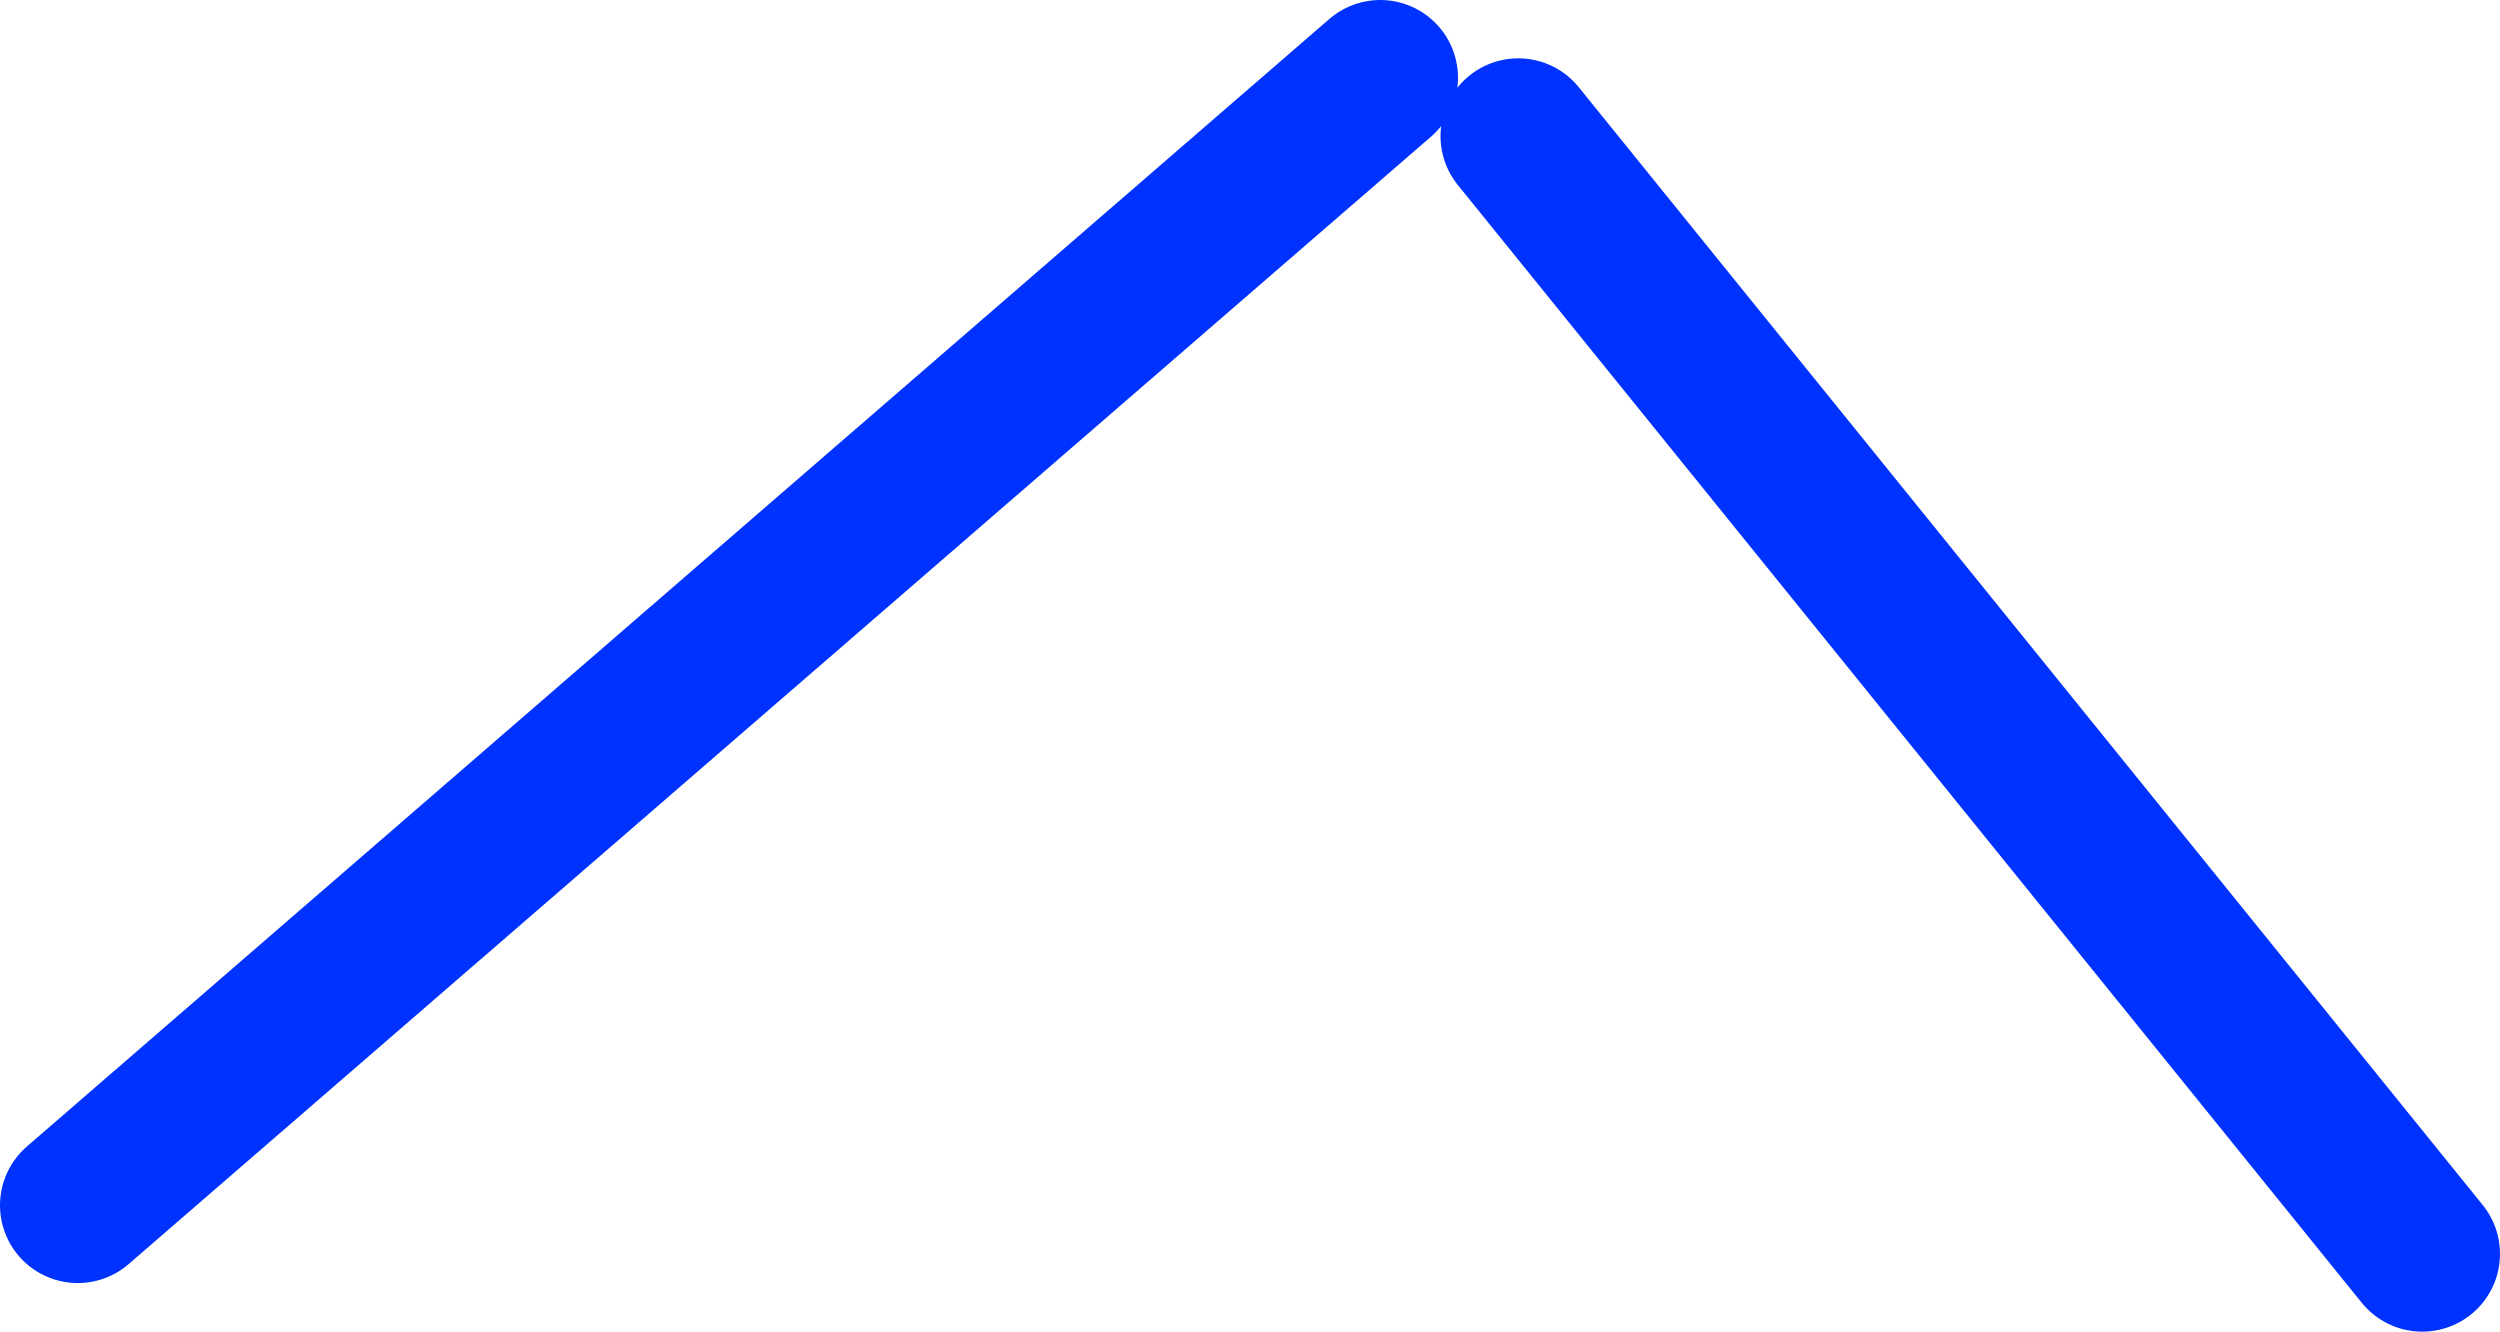
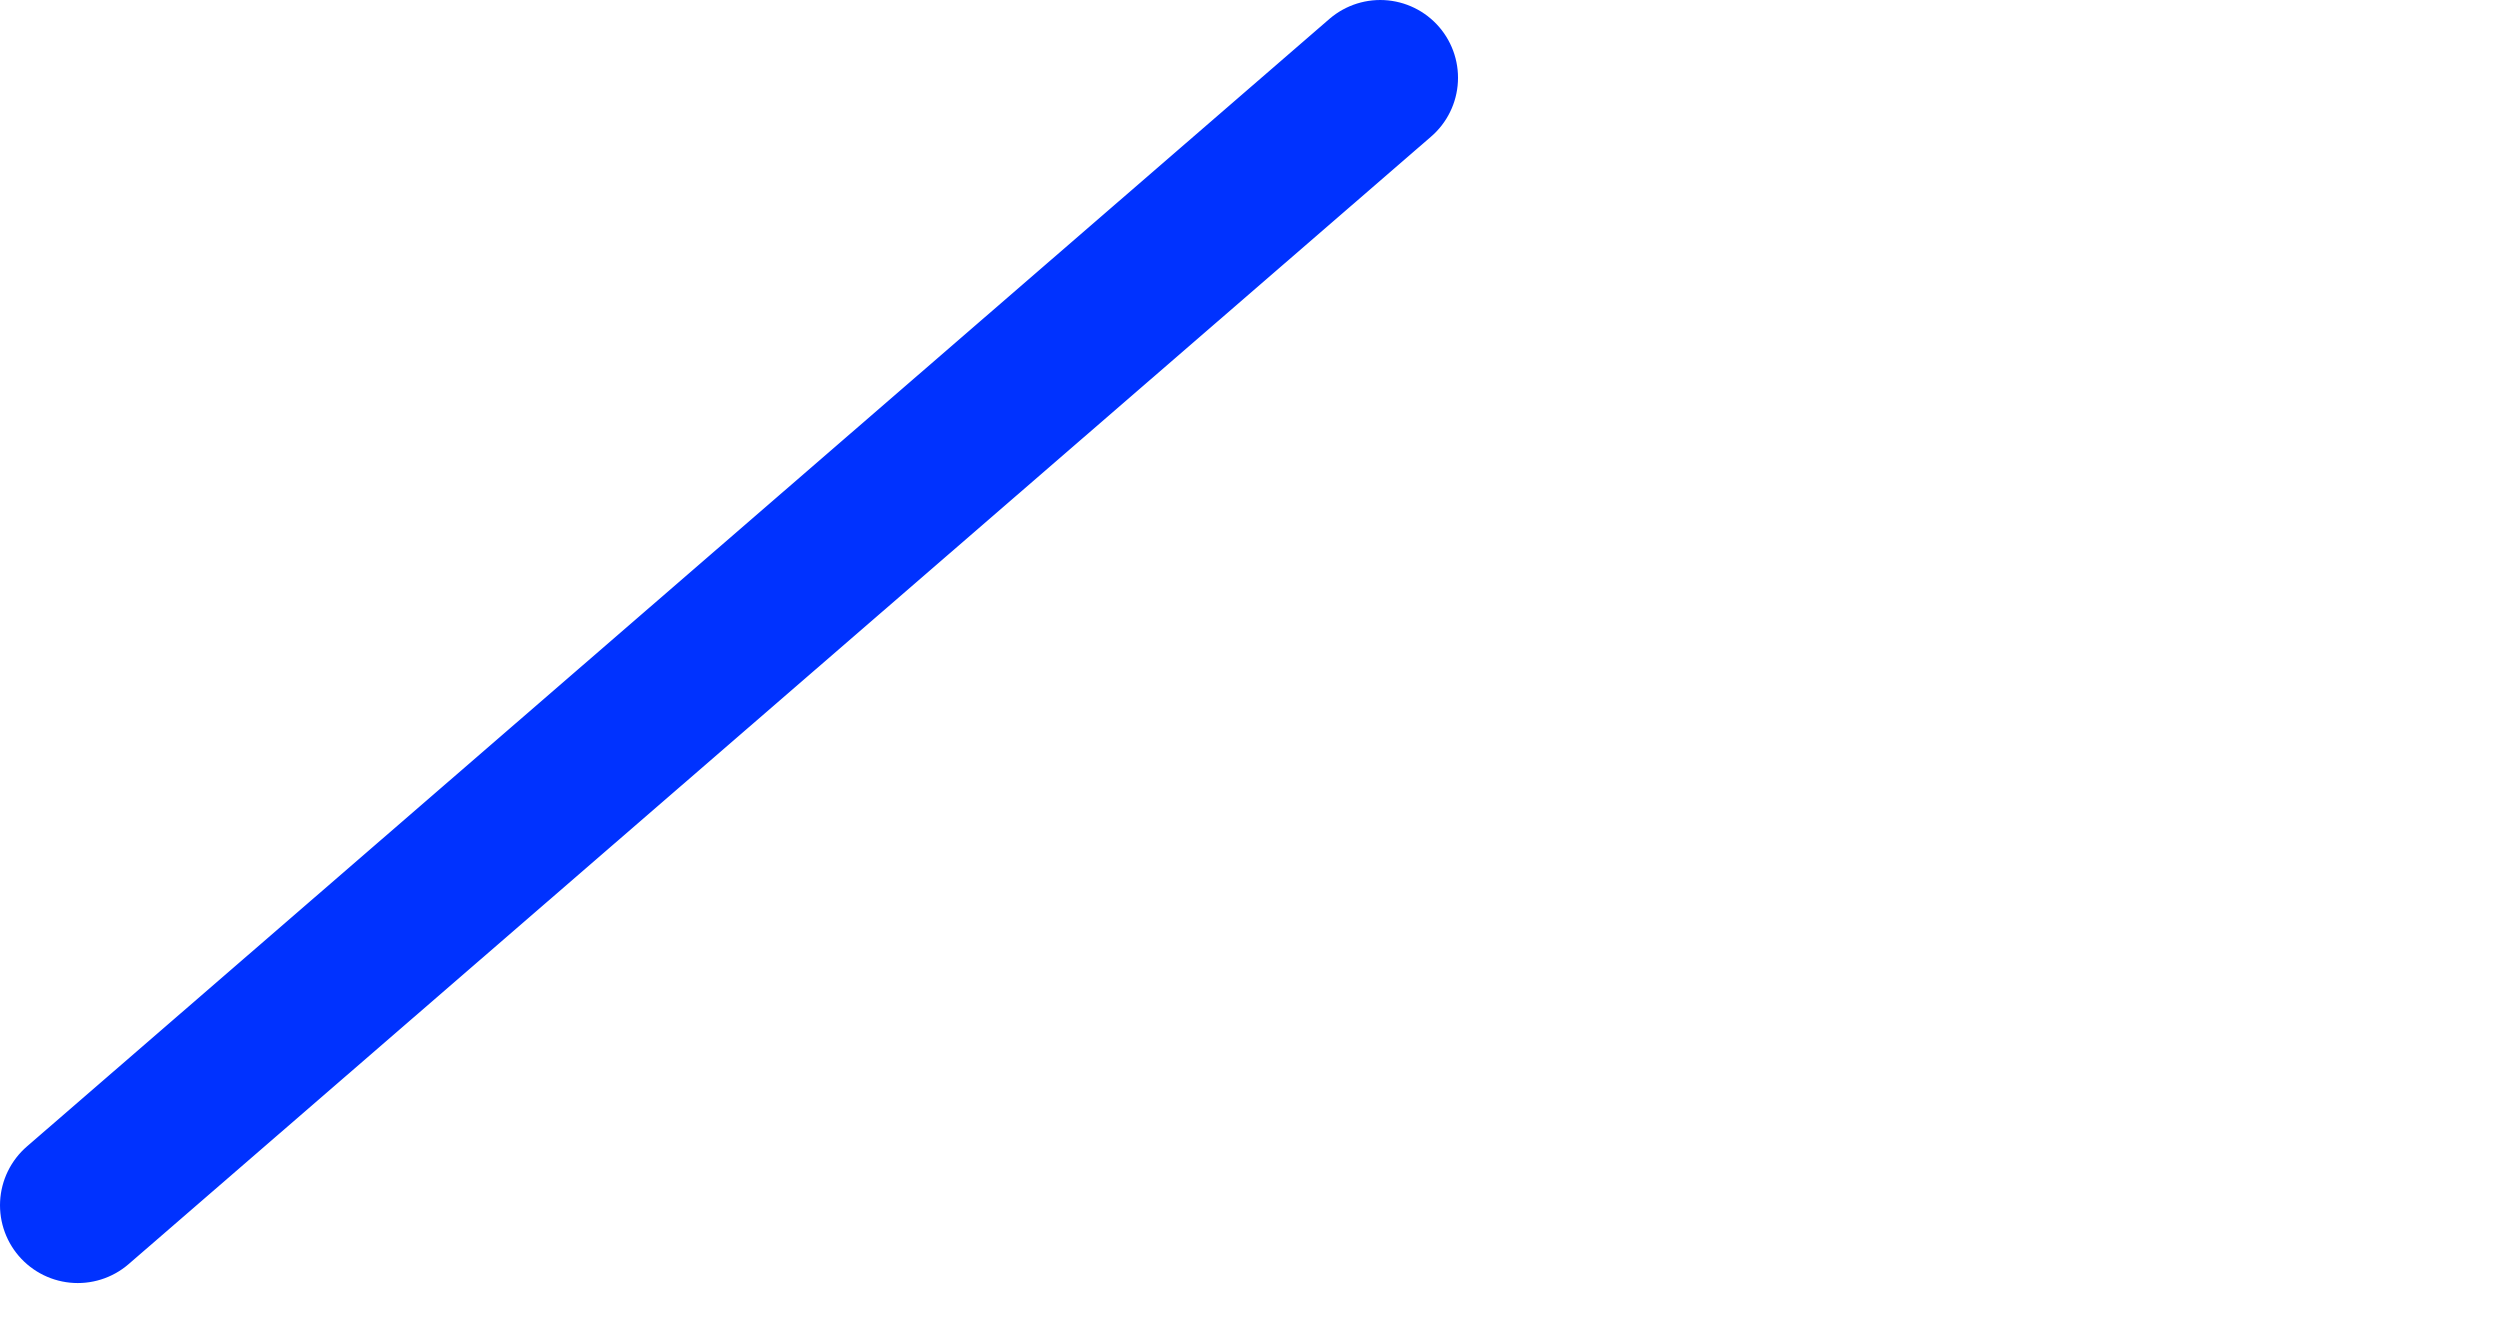
<svg xmlns="http://www.w3.org/2000/svg" height="34.25px" width="64.3px">
  <g transform="matrix(1.0, 0.0, 0.0, 1.0, 32.15, 17.15)">
-     <path d="M-30.15 13.85 L3.35 -15.15 M30.15 15.1 L6.9 -13.65" fill="none" stroke="#0032ff" stroke-linecap="round" stroke-linejoin="round" stroke-width="4.0" />
+     <path d="M-30.15 13.85 L3.35 -15.15 M30.15 15.1 " fill="none" stroke="#0032ff" stroke-linecap="round" stroke-linejoin="round" stroke-width="4.0" />
  </g>
</svg>